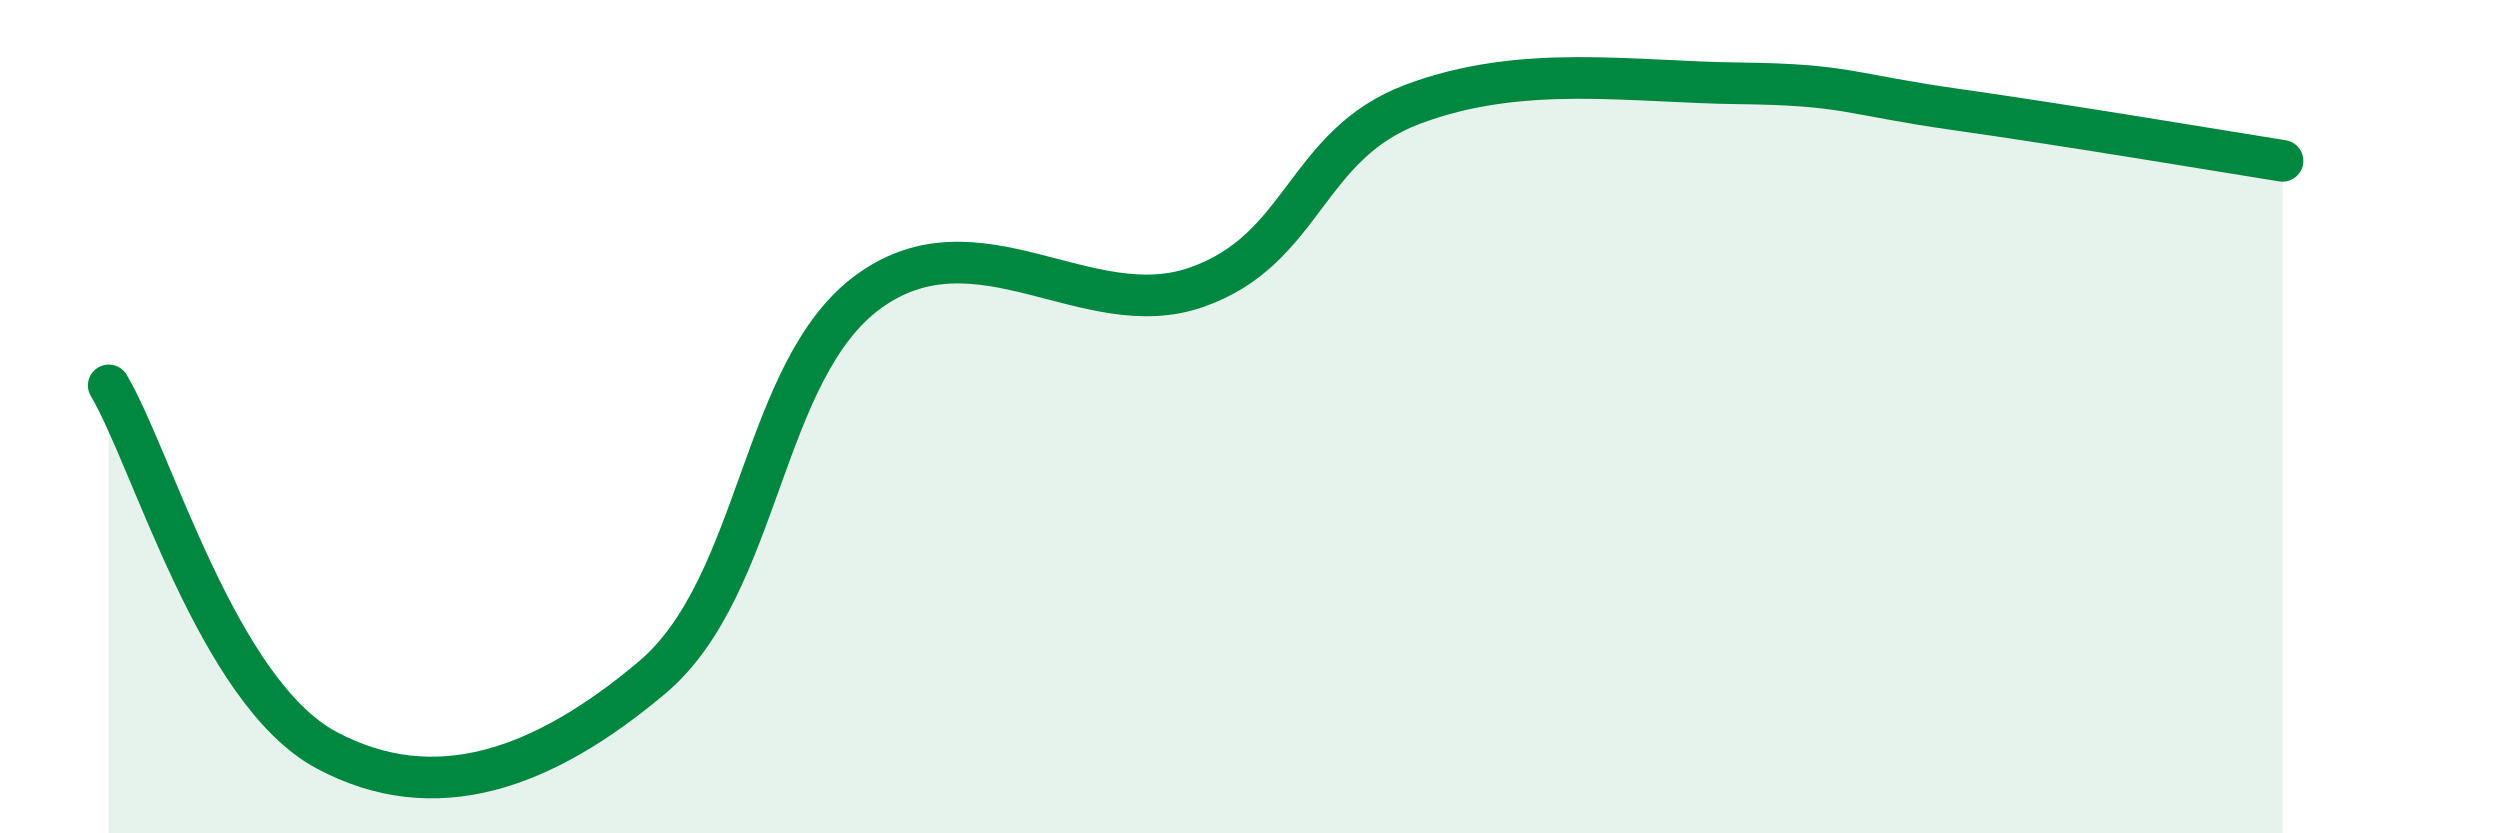
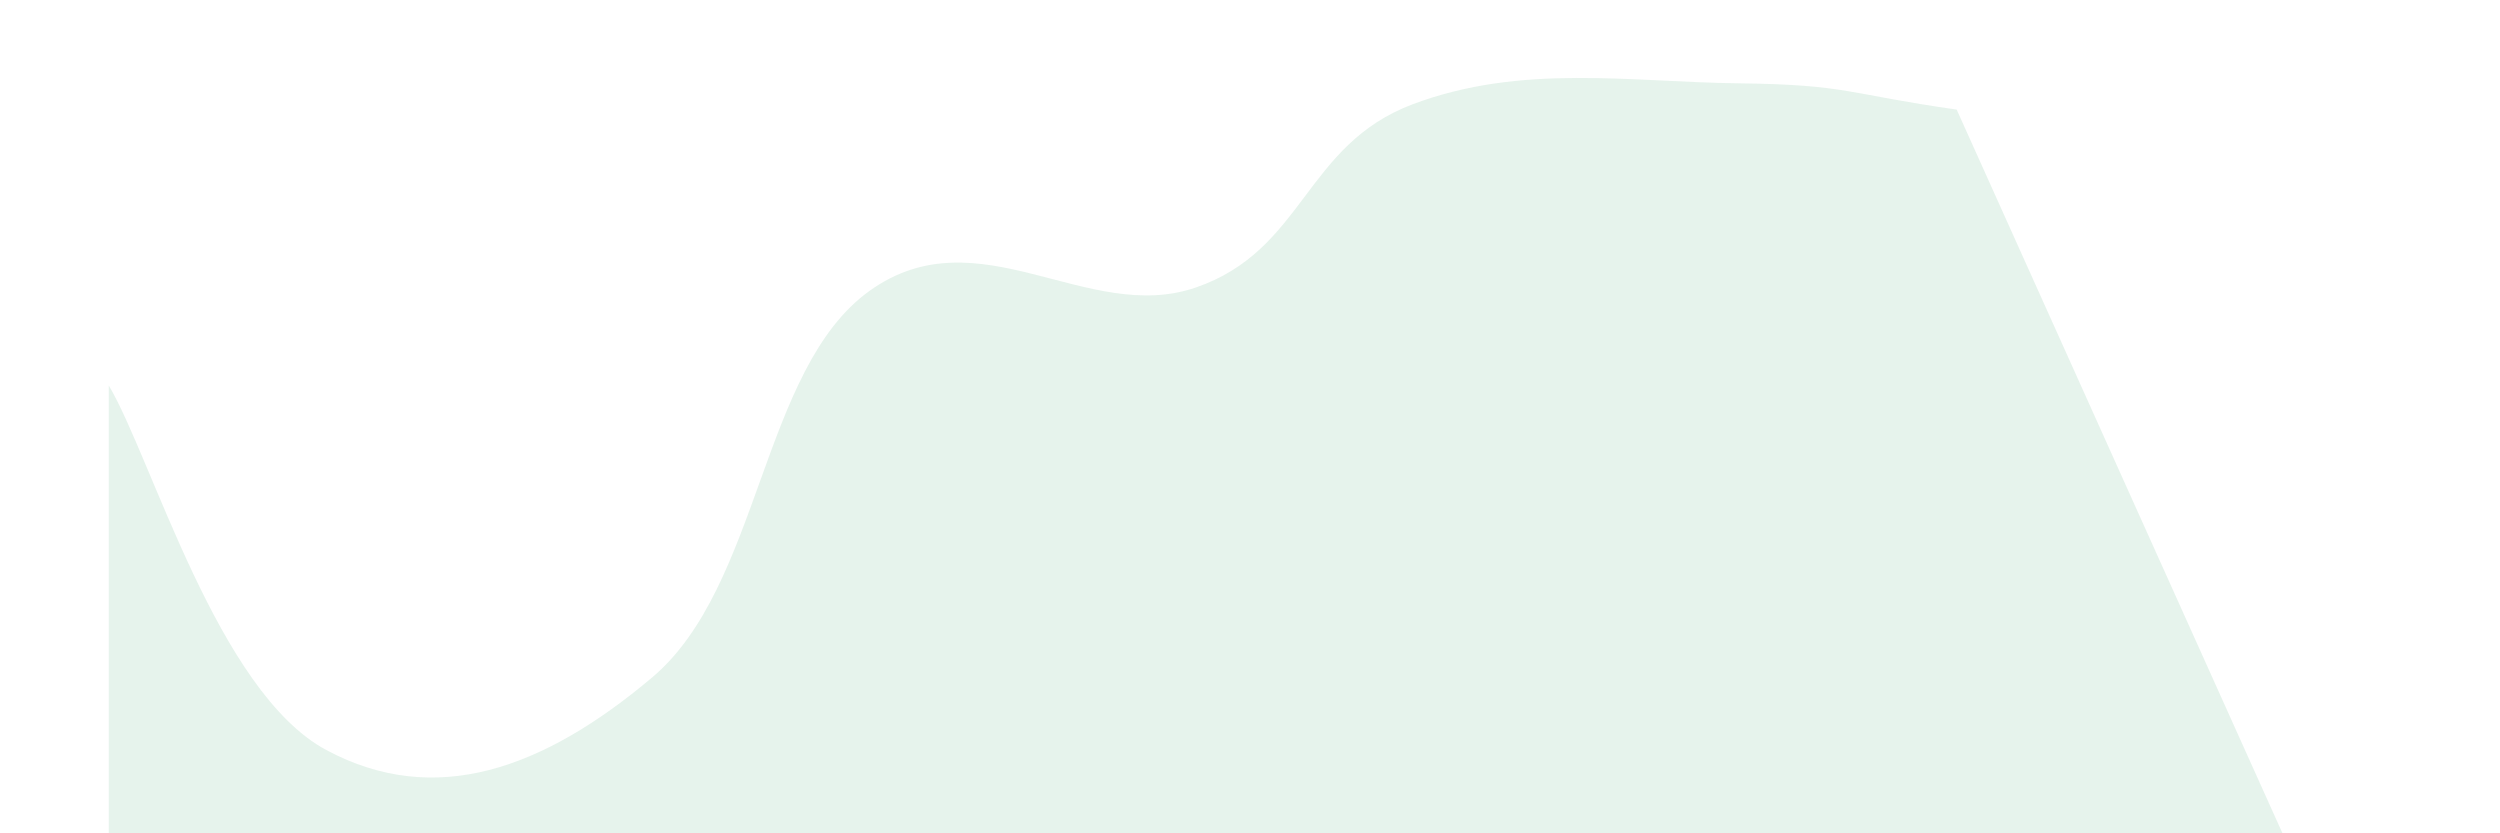
<svg xmlns="http://www.w3.org/2000/svg" width="60" height="20" viewBox="0 0 60 20">
-   <path d="M 2.61,9.25 C 3.65,11 5.22,16.6 7.83,18 C 10.44,19.4 13.04,18.46 15.65,16.26 C 18.26,14.06 18.26,8.85 20.87,6.98 C 23.48,5.11 26.09,7.8 28.7,6.9 C 31.31,6 31.3,3.48 33.91,2.5 C 36.52,1.52 39.13,1.97 41.74,2 C 44.35,2.03 44.35,2.26 46.96,2.63 C 49.57,3 53.22,3.61 54.78,3.86L54.78 20L2.61 20Z" fill="#008740" opacity="0.1" stroke-linecap="round" stroke-linejoin="round" />
-   <path d="M 2.61,9.25 C 3.65,11 5.22,16.6 7.83,18 C 10.44,19.4 13.04,18.46 15.65,16.26 C 18.26,14.06 18.26,8.85 20.87,6.98 C 23.48,5.11 26.09,7.8 28.7,6.9 C 31.31,6 31.3,3.48 33.91,2.5 C 36.52,1.52 39.13,1.97 41.74,2 C 44.35,2.03 44.35,2.26 46.96,2.63 C 49.57,3 53.22,3.61 54.78,3.86" stroke="#008740" stroke-width="1" fill="none" stroke-linecap="round" stroke-linejoin="round" />
+   <path d="M 2.61,9.25 C 3.65,11 5.22,16.6 7.83,18 C 10.44,19.4 13.04,18.46 15.65,16.26 C 18.26,14.06 18.26,8.85 20.87,6.98 C 23.48,5.11 26.09,7.8 28.7,6.9 C 31.31,6 31.3,3.48 33.91,2.5 C 36.52,1.52 39.13,1.97 41.74,2 C 44.35,2.03 44.35,2.26 46.96,2.63 L54.78 20L2.61 20Z" fill="#008740" opacity="0.1" stroke-linecap="round" stroke-linejoin="round" />
</svg>